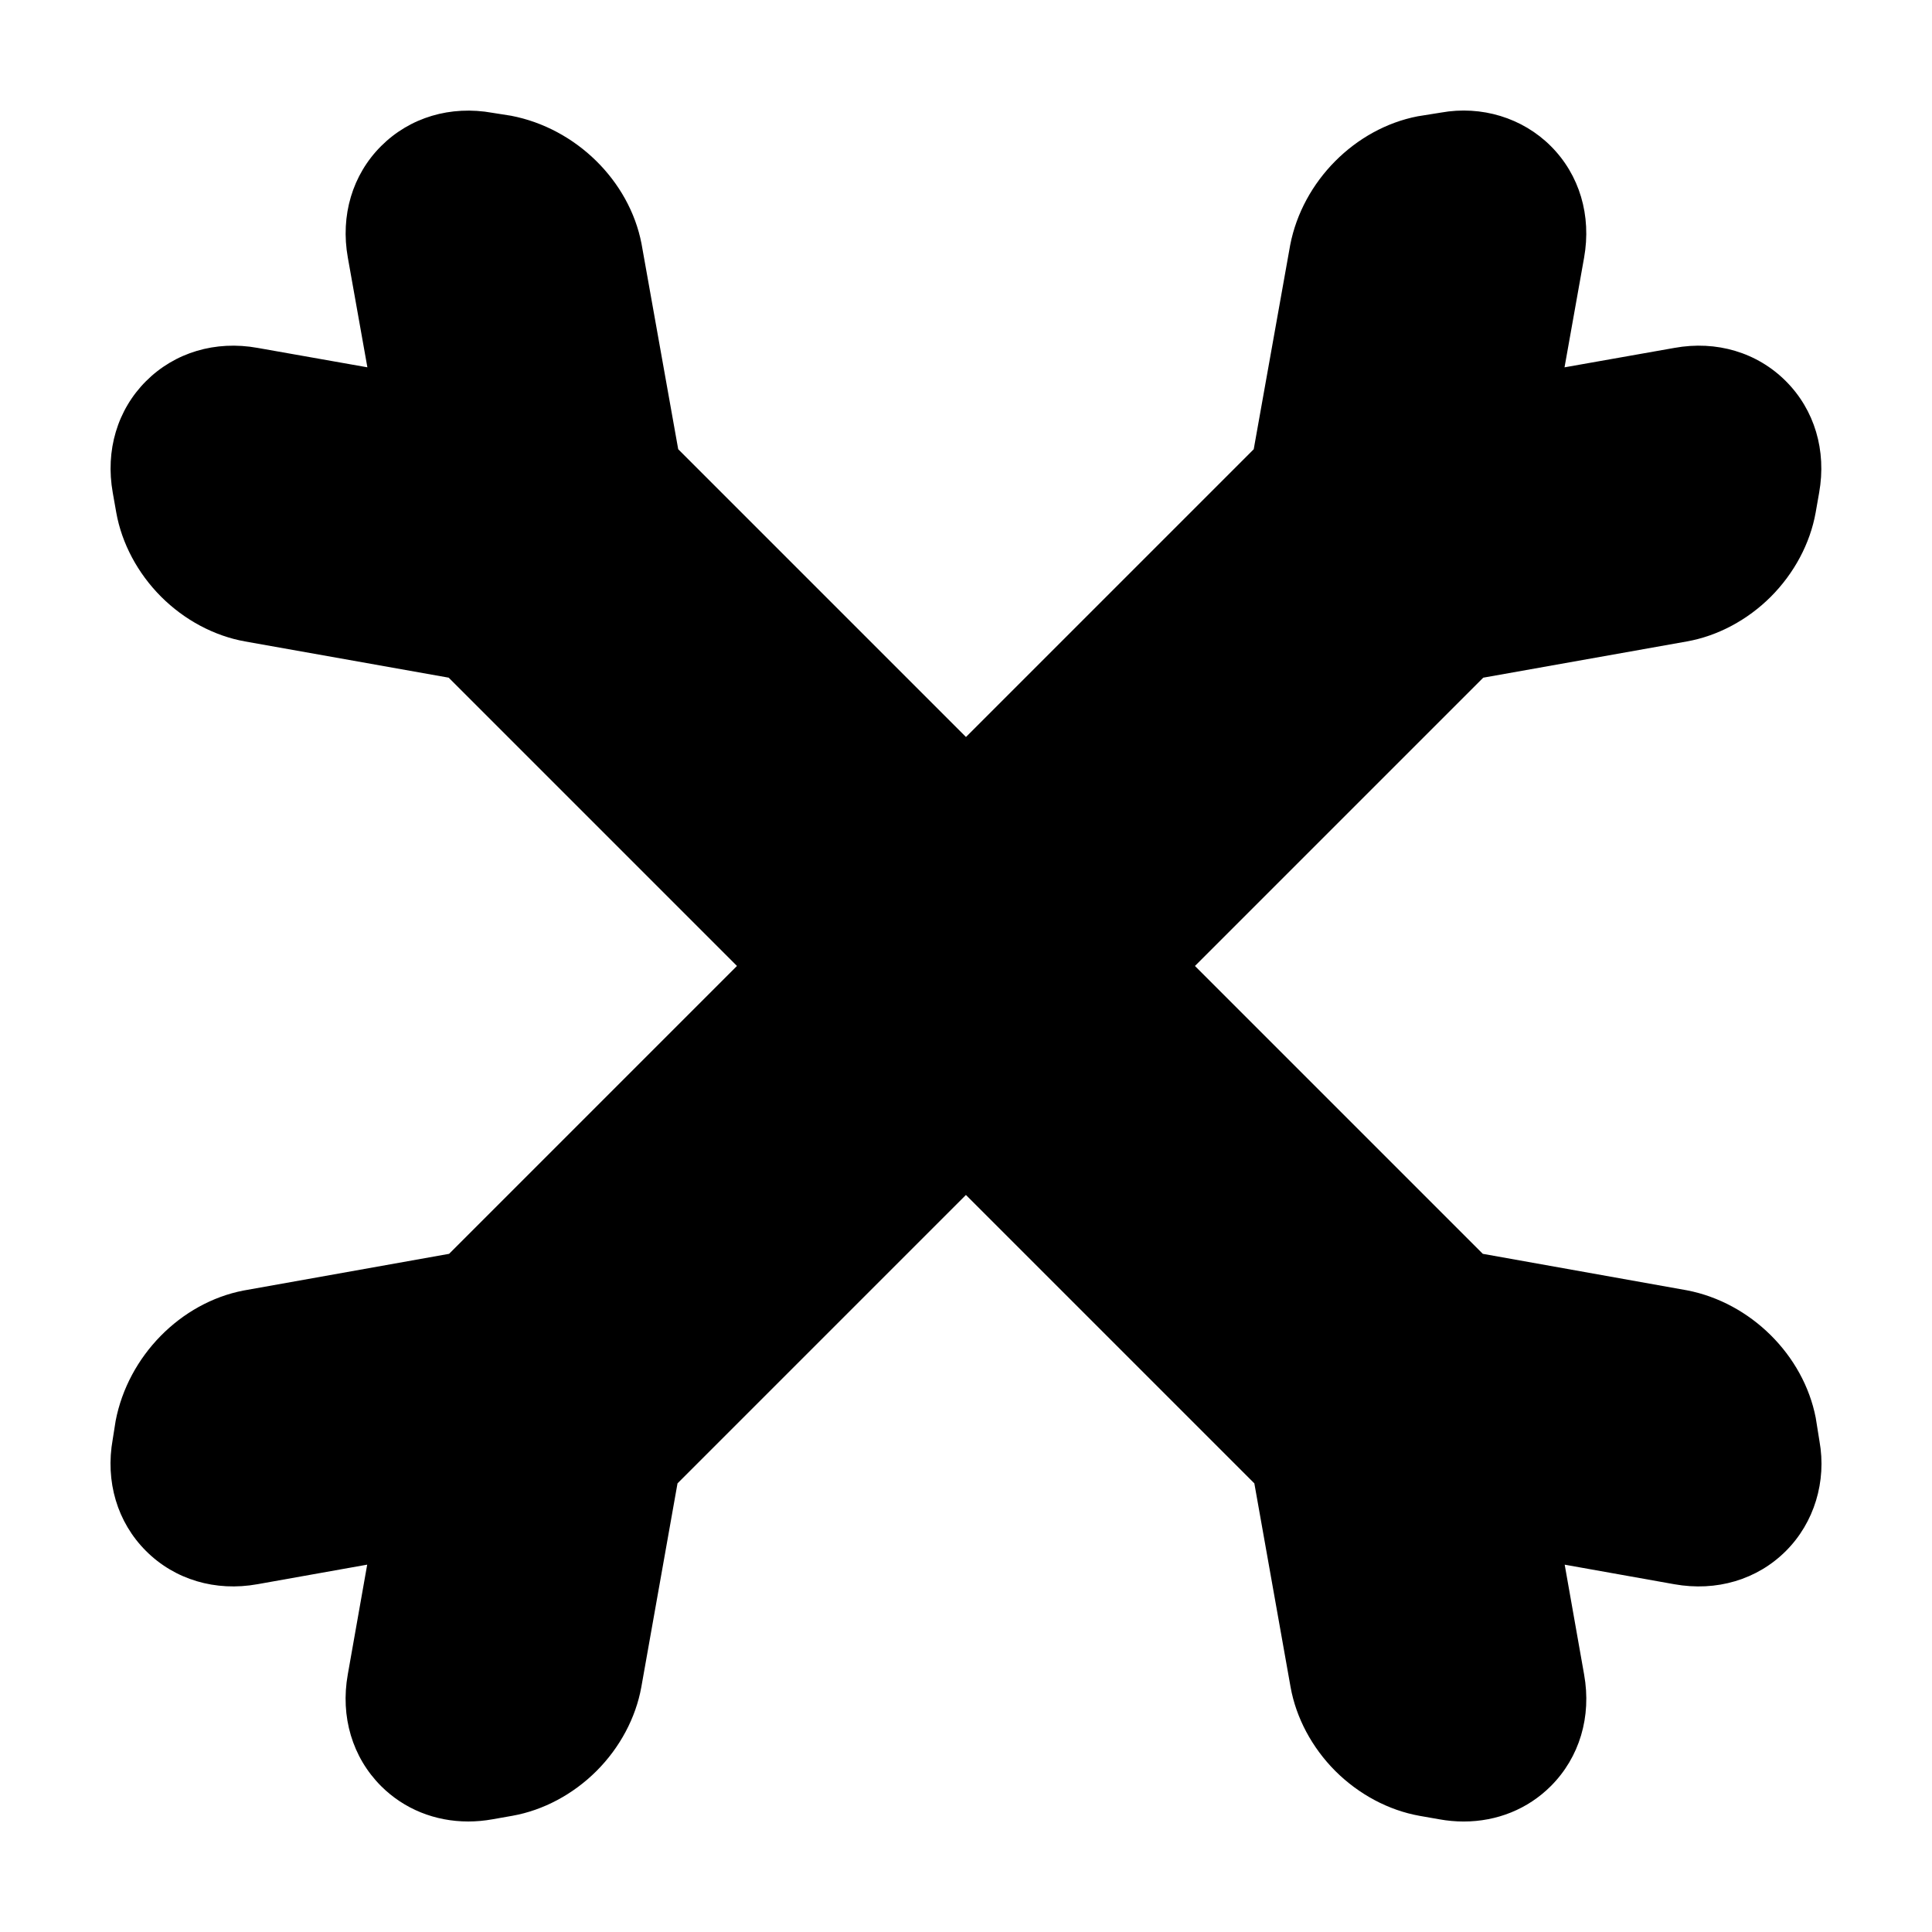
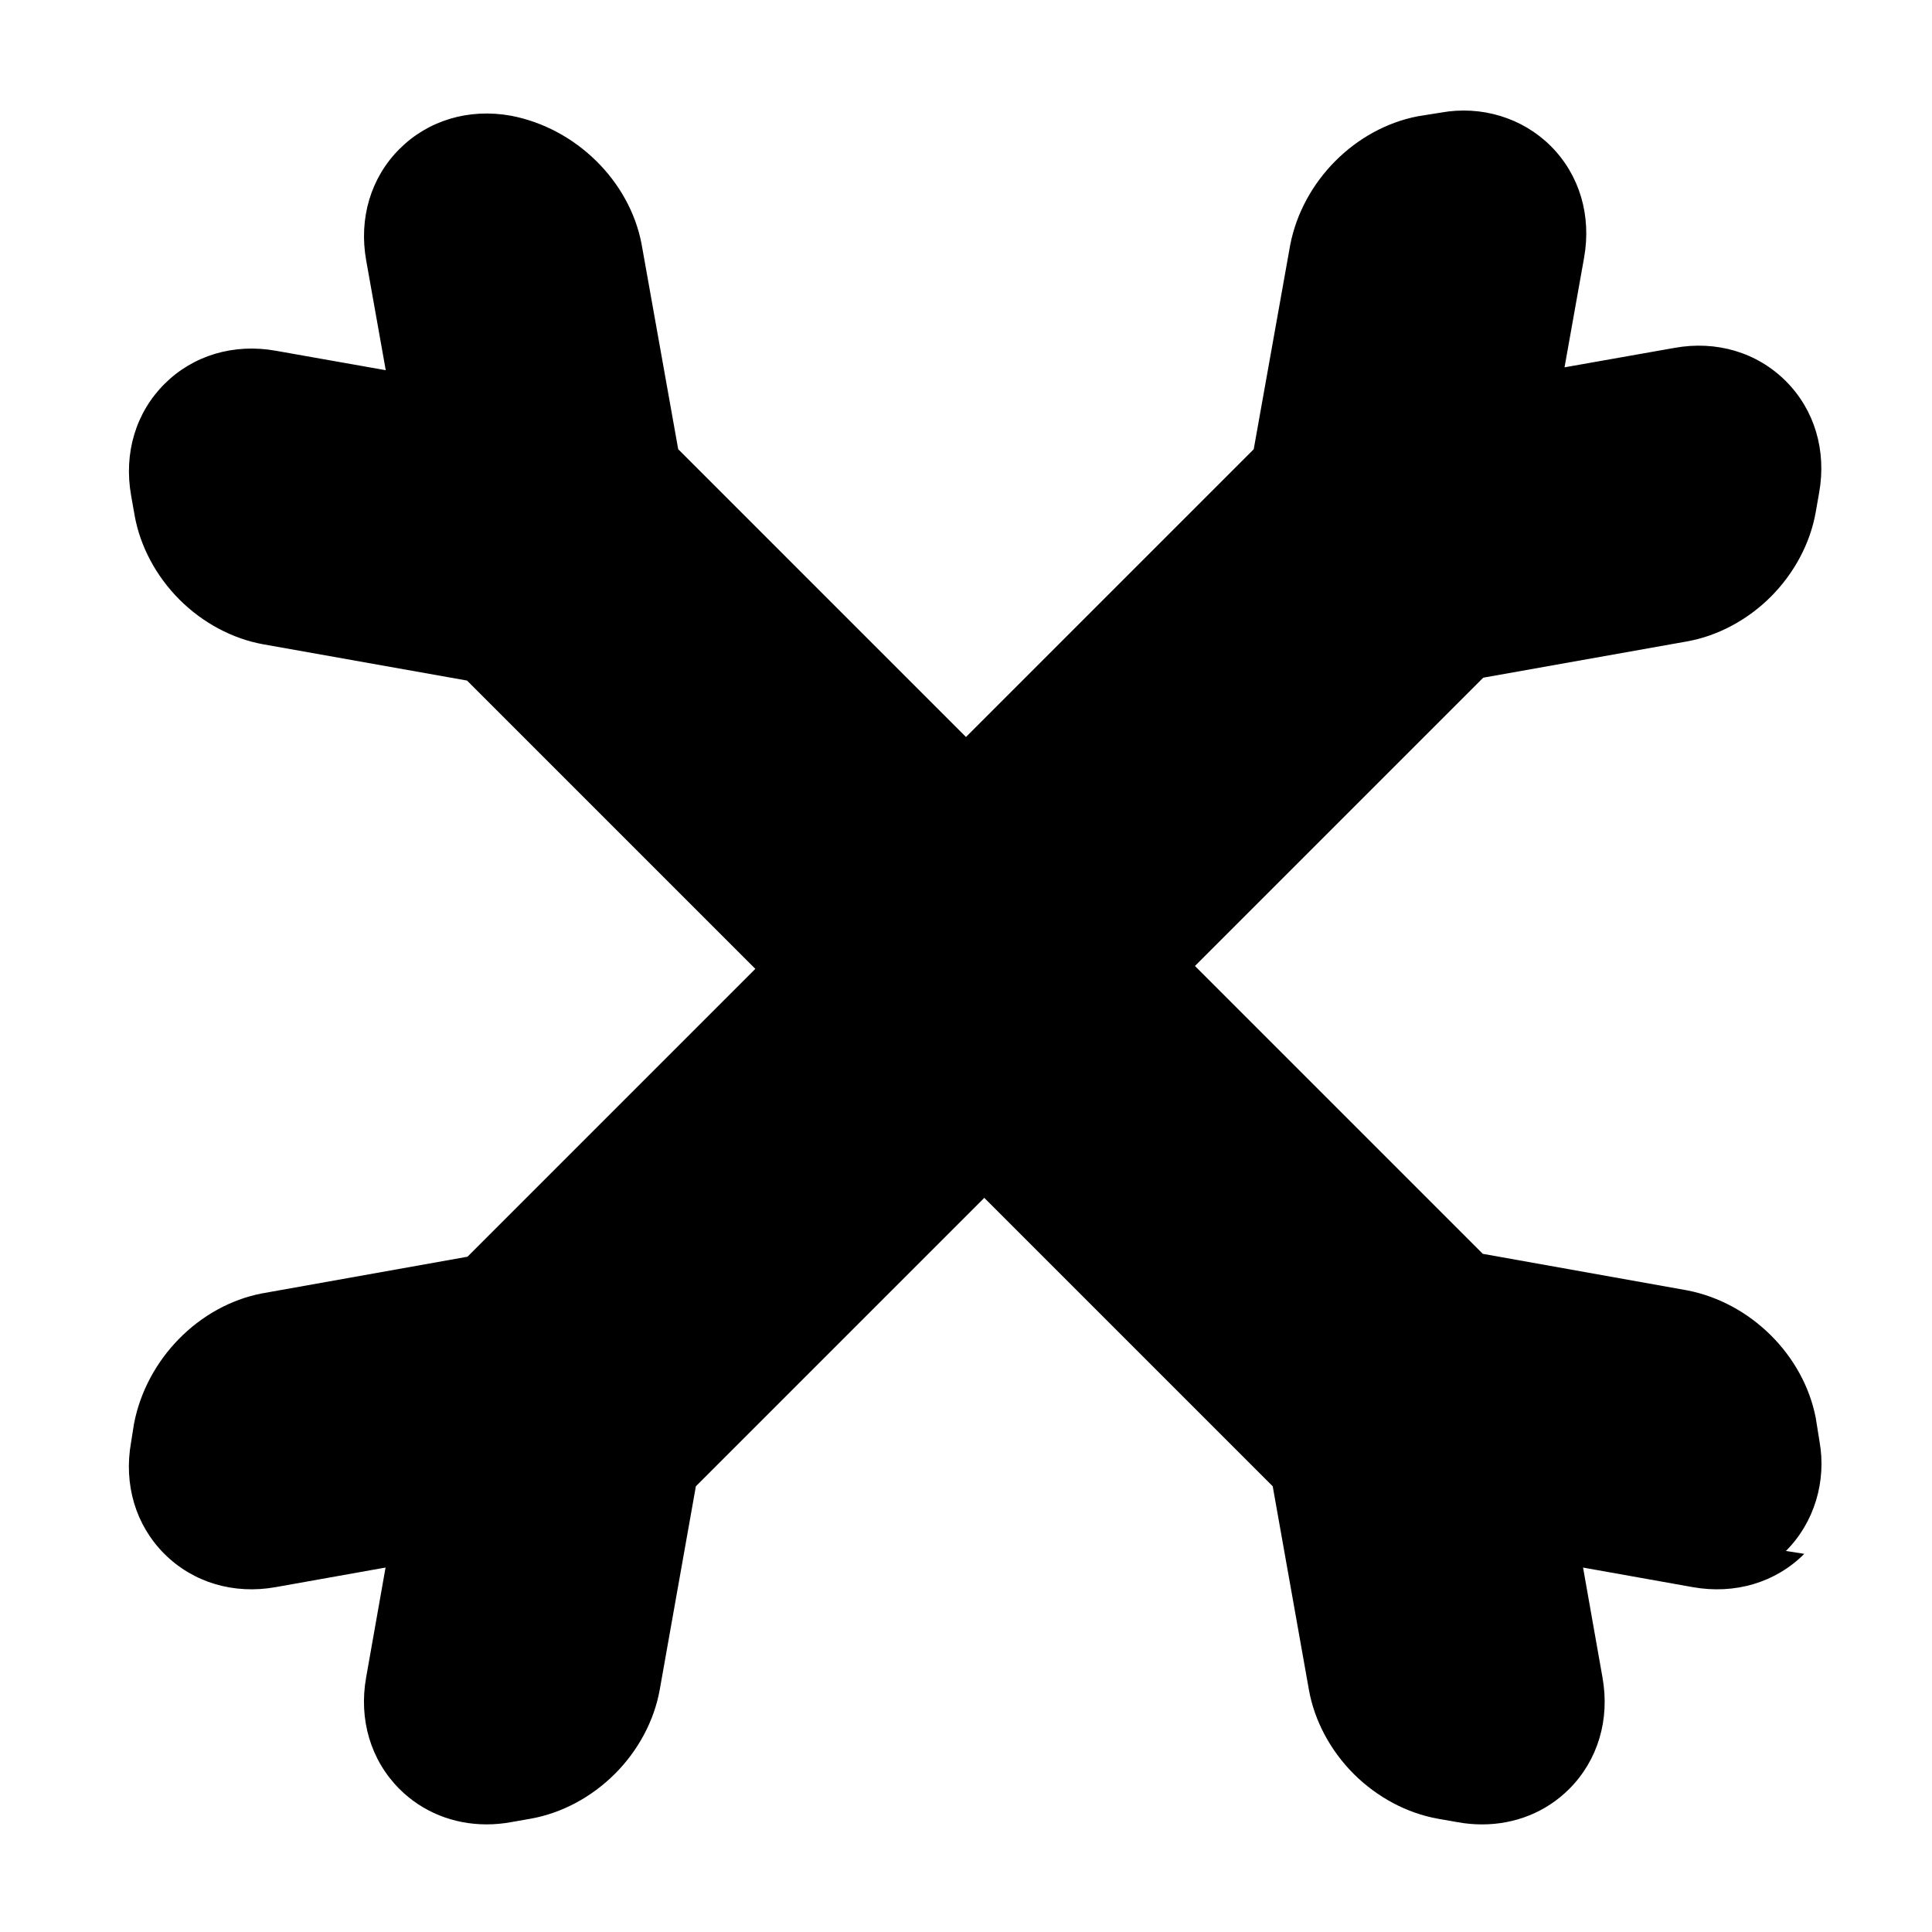
<svg xmlns="http://www.w3.org/2000/svg" fill="#000000" width="800px" height="800px" version="1.1" viewBox="144 144 512 512">
-   <path d="m617.29 555.02c7.5-7.496 10.816-18.43 8.887-29.109l-0.988-6.176c-3.238-16.625-17.211-30.512-34.086-33.781l-54.145-9.676-76.285-76.285 76.402-76.402 53.957-9.602c8.152-1.449 16.055-5.656 22.258-11.855 6.195-6.211 10.418-14.125 11.879-22.305l0.922-5.25c2-11.184-1.215-21.965-8.805-29.562-7.602-7.613-18.391-10.855-29.559-8.82l-29.109 5.148 5.18-29.035c2.004-11.199-1.203-21.984-8.812-29.59-7.496-7.496-18.383-10.82-29.109-8.887l-6.176 0.988c-16.617 3.223-30.5 17.207-33.781 34.086l-9.668 54.145-76.258 76.258-76.262-76.266-9.73-54.496c-3.234-16.652-17.352-30.57-34.551-33.875l-4.867-0.766c-11.203-2.031-21.984 1.211-29.59 8.812-7.602 7.598-10.816 18.379-8.812 29.562l5.18 29.059-29.086-5.144c-11.184-2.023-21.973 1.211-29.578 8.812-7.598 7.598-10.812 18.379-8.812 29.578l0.926 5.246c1.457 8.172 5.68 16.09 11.879 22.297 6.188 6.188 14.082 10.398 22.254 11.859l53.957 9.598 76.402 76.402-76.285 76.289-54.504 9.73c-16.66 3.234-30.57 17.352-33.871 34.547l-0.77 4.871c-2.012 11.199 1.203 21.984 8.812 29.59 7.602 7.602 18.402 10.832 29.57 8.812l29.055-5.18-5.144 29.094c-2 11.184 1.215 21.965 8.812 29.578 6.125 6.117 14.312 9.391 23.109 9.391 2.125 0 4.289-0.191 6.465-0.586l5.25-0.926c8.172-1.457 16.086-5.68 22.289-11.879 6.191-6.188 10.402-14.086 11.871-22.254l9.586-53.957 76.434-76.434 76.434 76.434 9.598 53.969c1.457 8.152 5.668 16.047 11.859 22.254 6.211 6.195 14.125 10.418 22.305 11.879l5.25 0.922c2.176 0.395 4.336 0.586 6.465 0.586 8.801 0 16.984-3.273 23.105-9.395 7.598-7.613 10.812-18.383 8.812-29.547l-5.148-29.121 29.035 5.18c11.195 2.004 21.988-1.203 29.594-8.816z" />
+   <path d="m617.29 555.02c7.5-7.496 10.816-18.43 8.887-29.109l-0.988-6.176c-3.238-16.625-17.211-30.512-34.086-33.781l-54.145-9.676-76.285-76.285 76.402-76.402 53.957-9.602c8.152-1.449 16.055-5.656 22.258-11.855 6.195-6.211 10.418-14.125 11.879-22.305l0.922-5.25c2-11.184-1.215-21.965-8.805-29.562-7.602-7.613-18.391-10.855-29.559-8.82l-29.109 5.148 5.18-29.035c2.004-11.199-1.203-21.984-8.812-29.59-7.496-7.496-18.383-10.82-29.109-8.887l-6.176 0.988c-16.617 3.223-30.5 17.207-33.781 34.086l-9.668 54.145-76.258 76.258-76.262-76.266-9.73-54.496c-3.234-16.652-17.352-30.57-34.551-33.875c-11.203-2.031-21.984 1.211-29.59 8.812-7.602 7.598-10.816 18.379-8.812 29.562l5.18 29.059-29.086-5.144c-11.184-2.023-21.973 1.211-29.578 8.812-7.598 7.598-10.812 18.379-8.812 29.578l0.926 5.246c1.457 8.172 5.68 16.09 11.879 22.297 6.188 6.188 14.082 10.398 22.254 11.859l53.957 9.598 76.402 76.402-76.285 76.289-54.504 9.73c-16.66 3.234-30.57 17.352-33.871 34.547l-0.77 4.871c-2.012 11.199 1.203 21.984 8.812 29.59 7.602 7.602 18.402 10.832 29.57 8.812l29.055-5.18-5.144 29.094c-2 11.184 1.215 21.965 8.812 29.578 6.125 6.117 14.312 9.391 23.109 9.391 2.125 0 4.289-0.191 6.465-0.586l5.25-0.926c8.172-1.457 16.086-5.68 22.289-11.879 6.191-6.188 10.402-14.086 11.871-22.254l9.586-53.957 76.434-76.434 76.434 76.434 9.598 53.969c1.457 8.152 5.668 16.047 11.859 22.254 6.211 6.195 14.125 10.418 22.305 11.879l5.25 0.922c2.176 0.395 4.336 0.586 6.465 0.586 8.801 0 16.984-3.273 23.105-9.395 7.598-7.613 10.812-18.383 8.812-29.547l-5.148-29.121 29.035 5.18c11.195 2.004 21.988-1.203 29.594-8.816z" />
</svg>